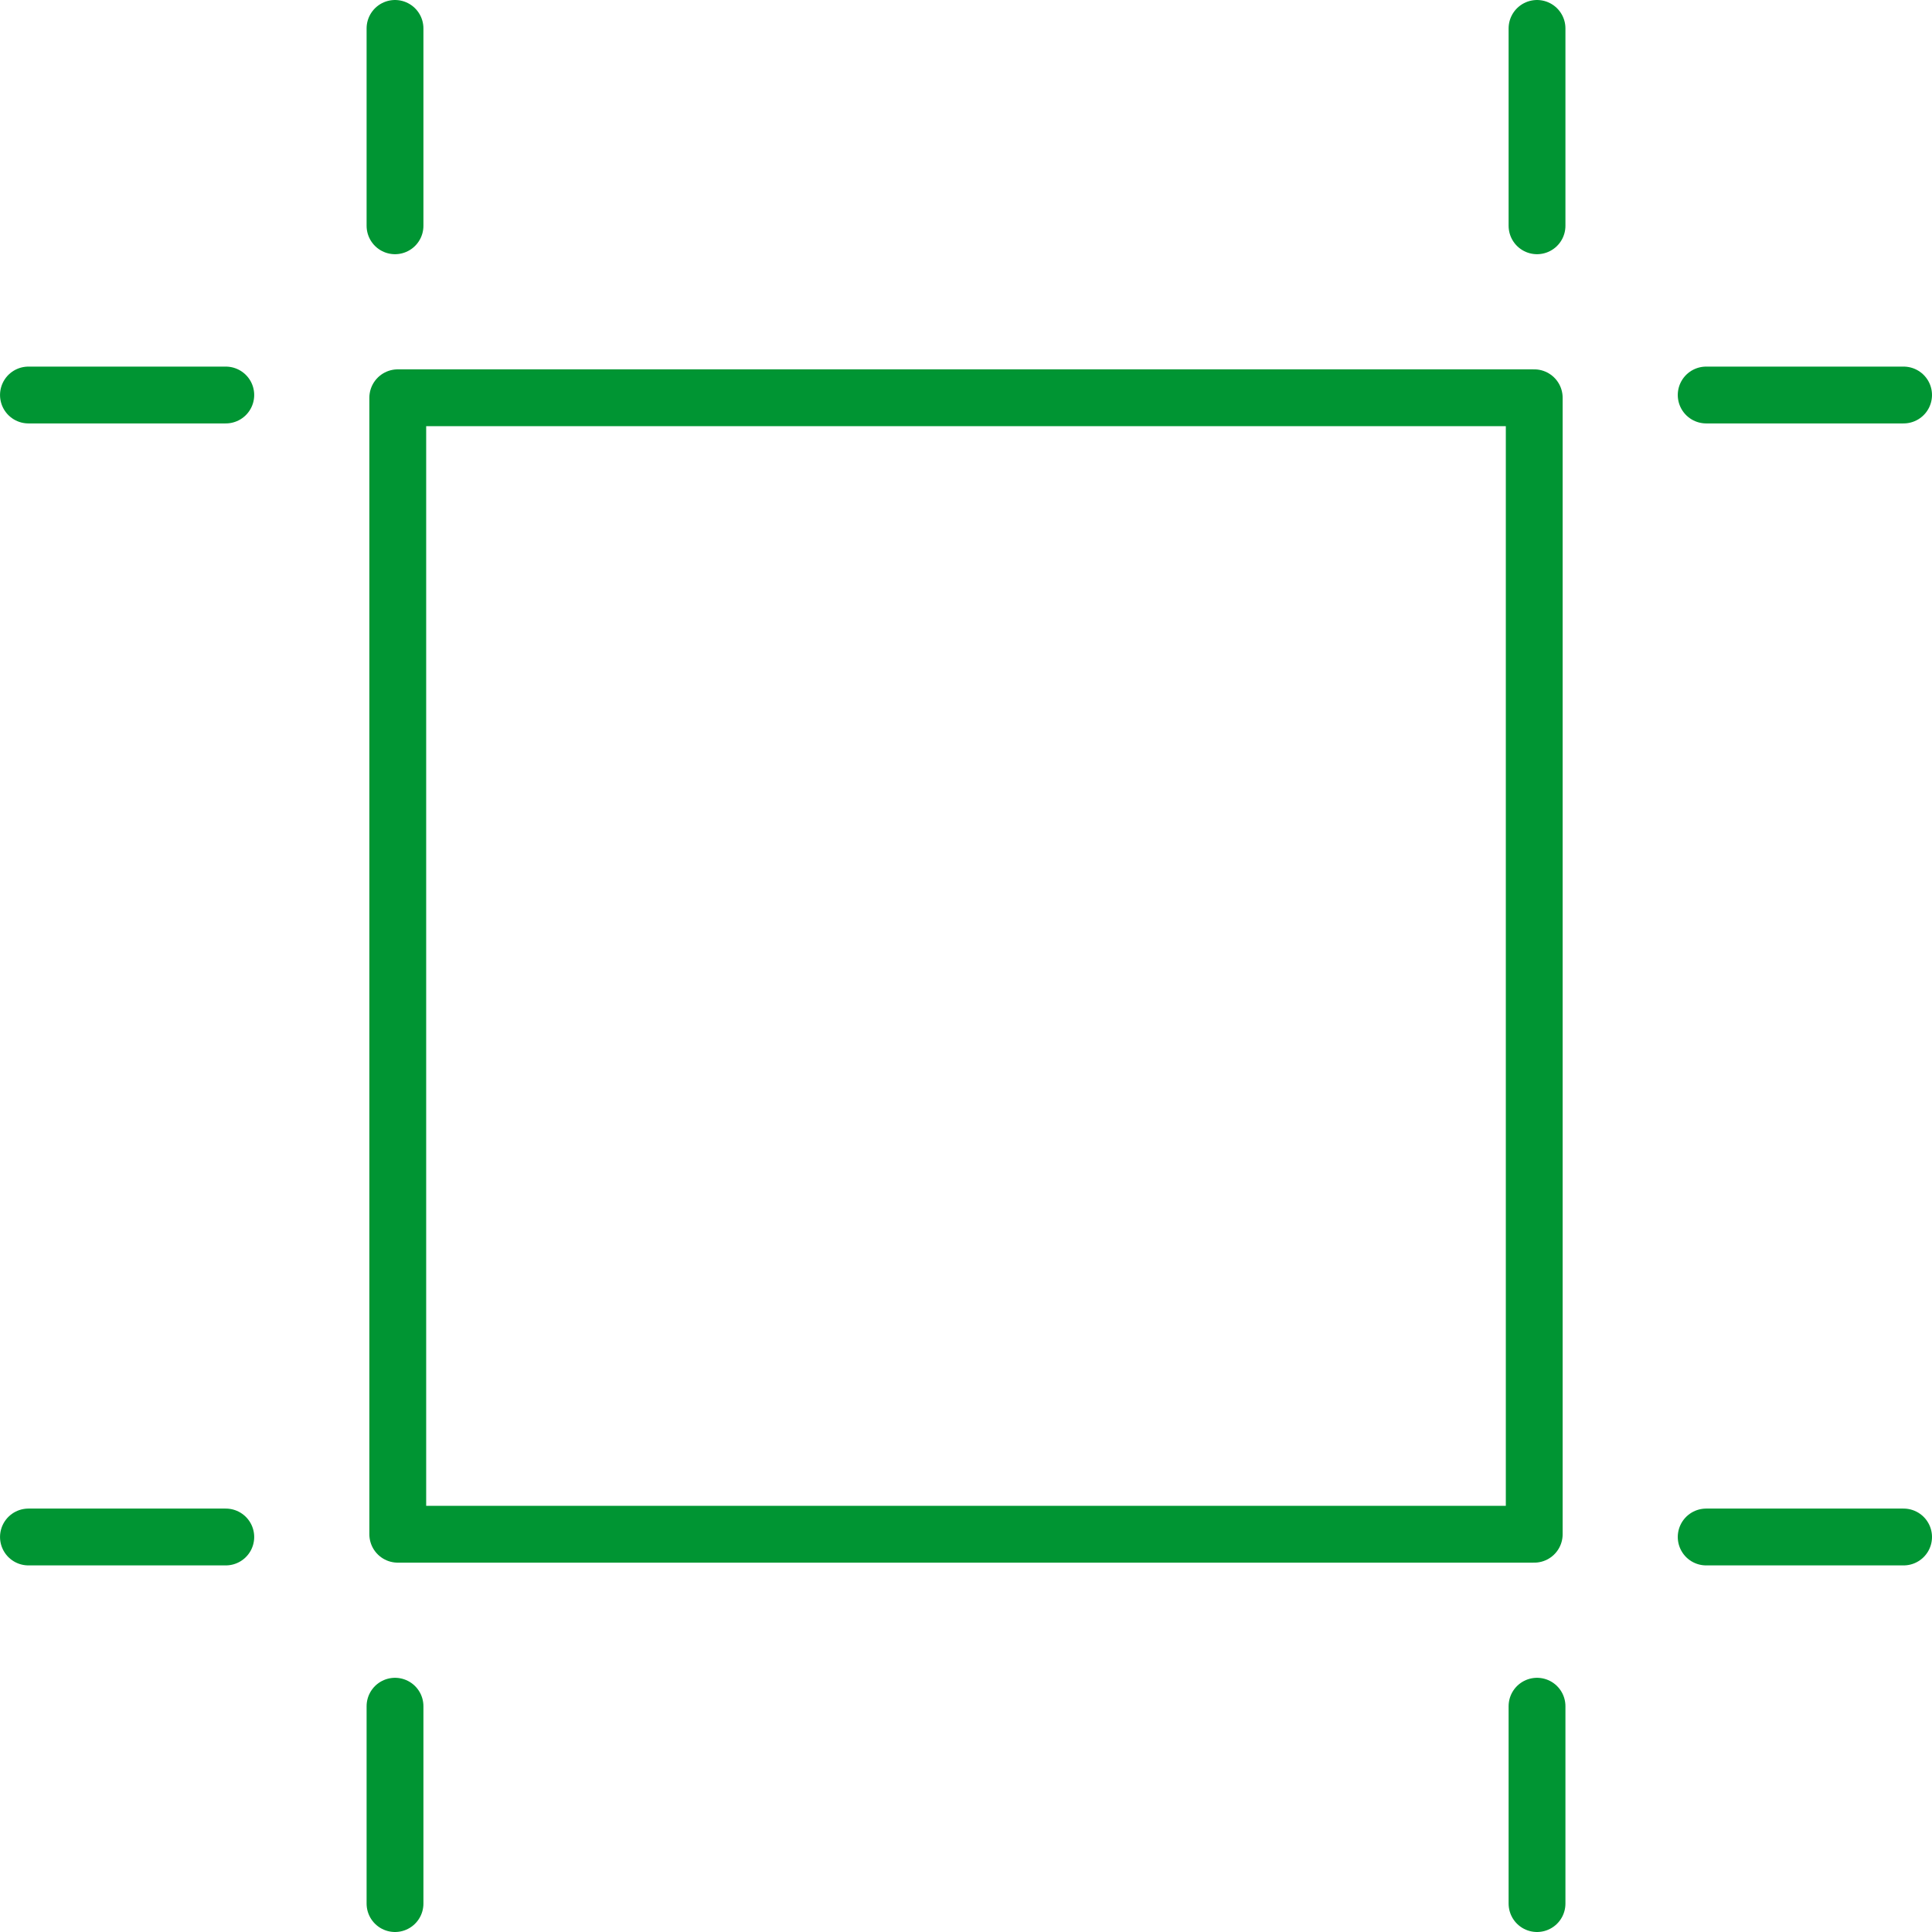
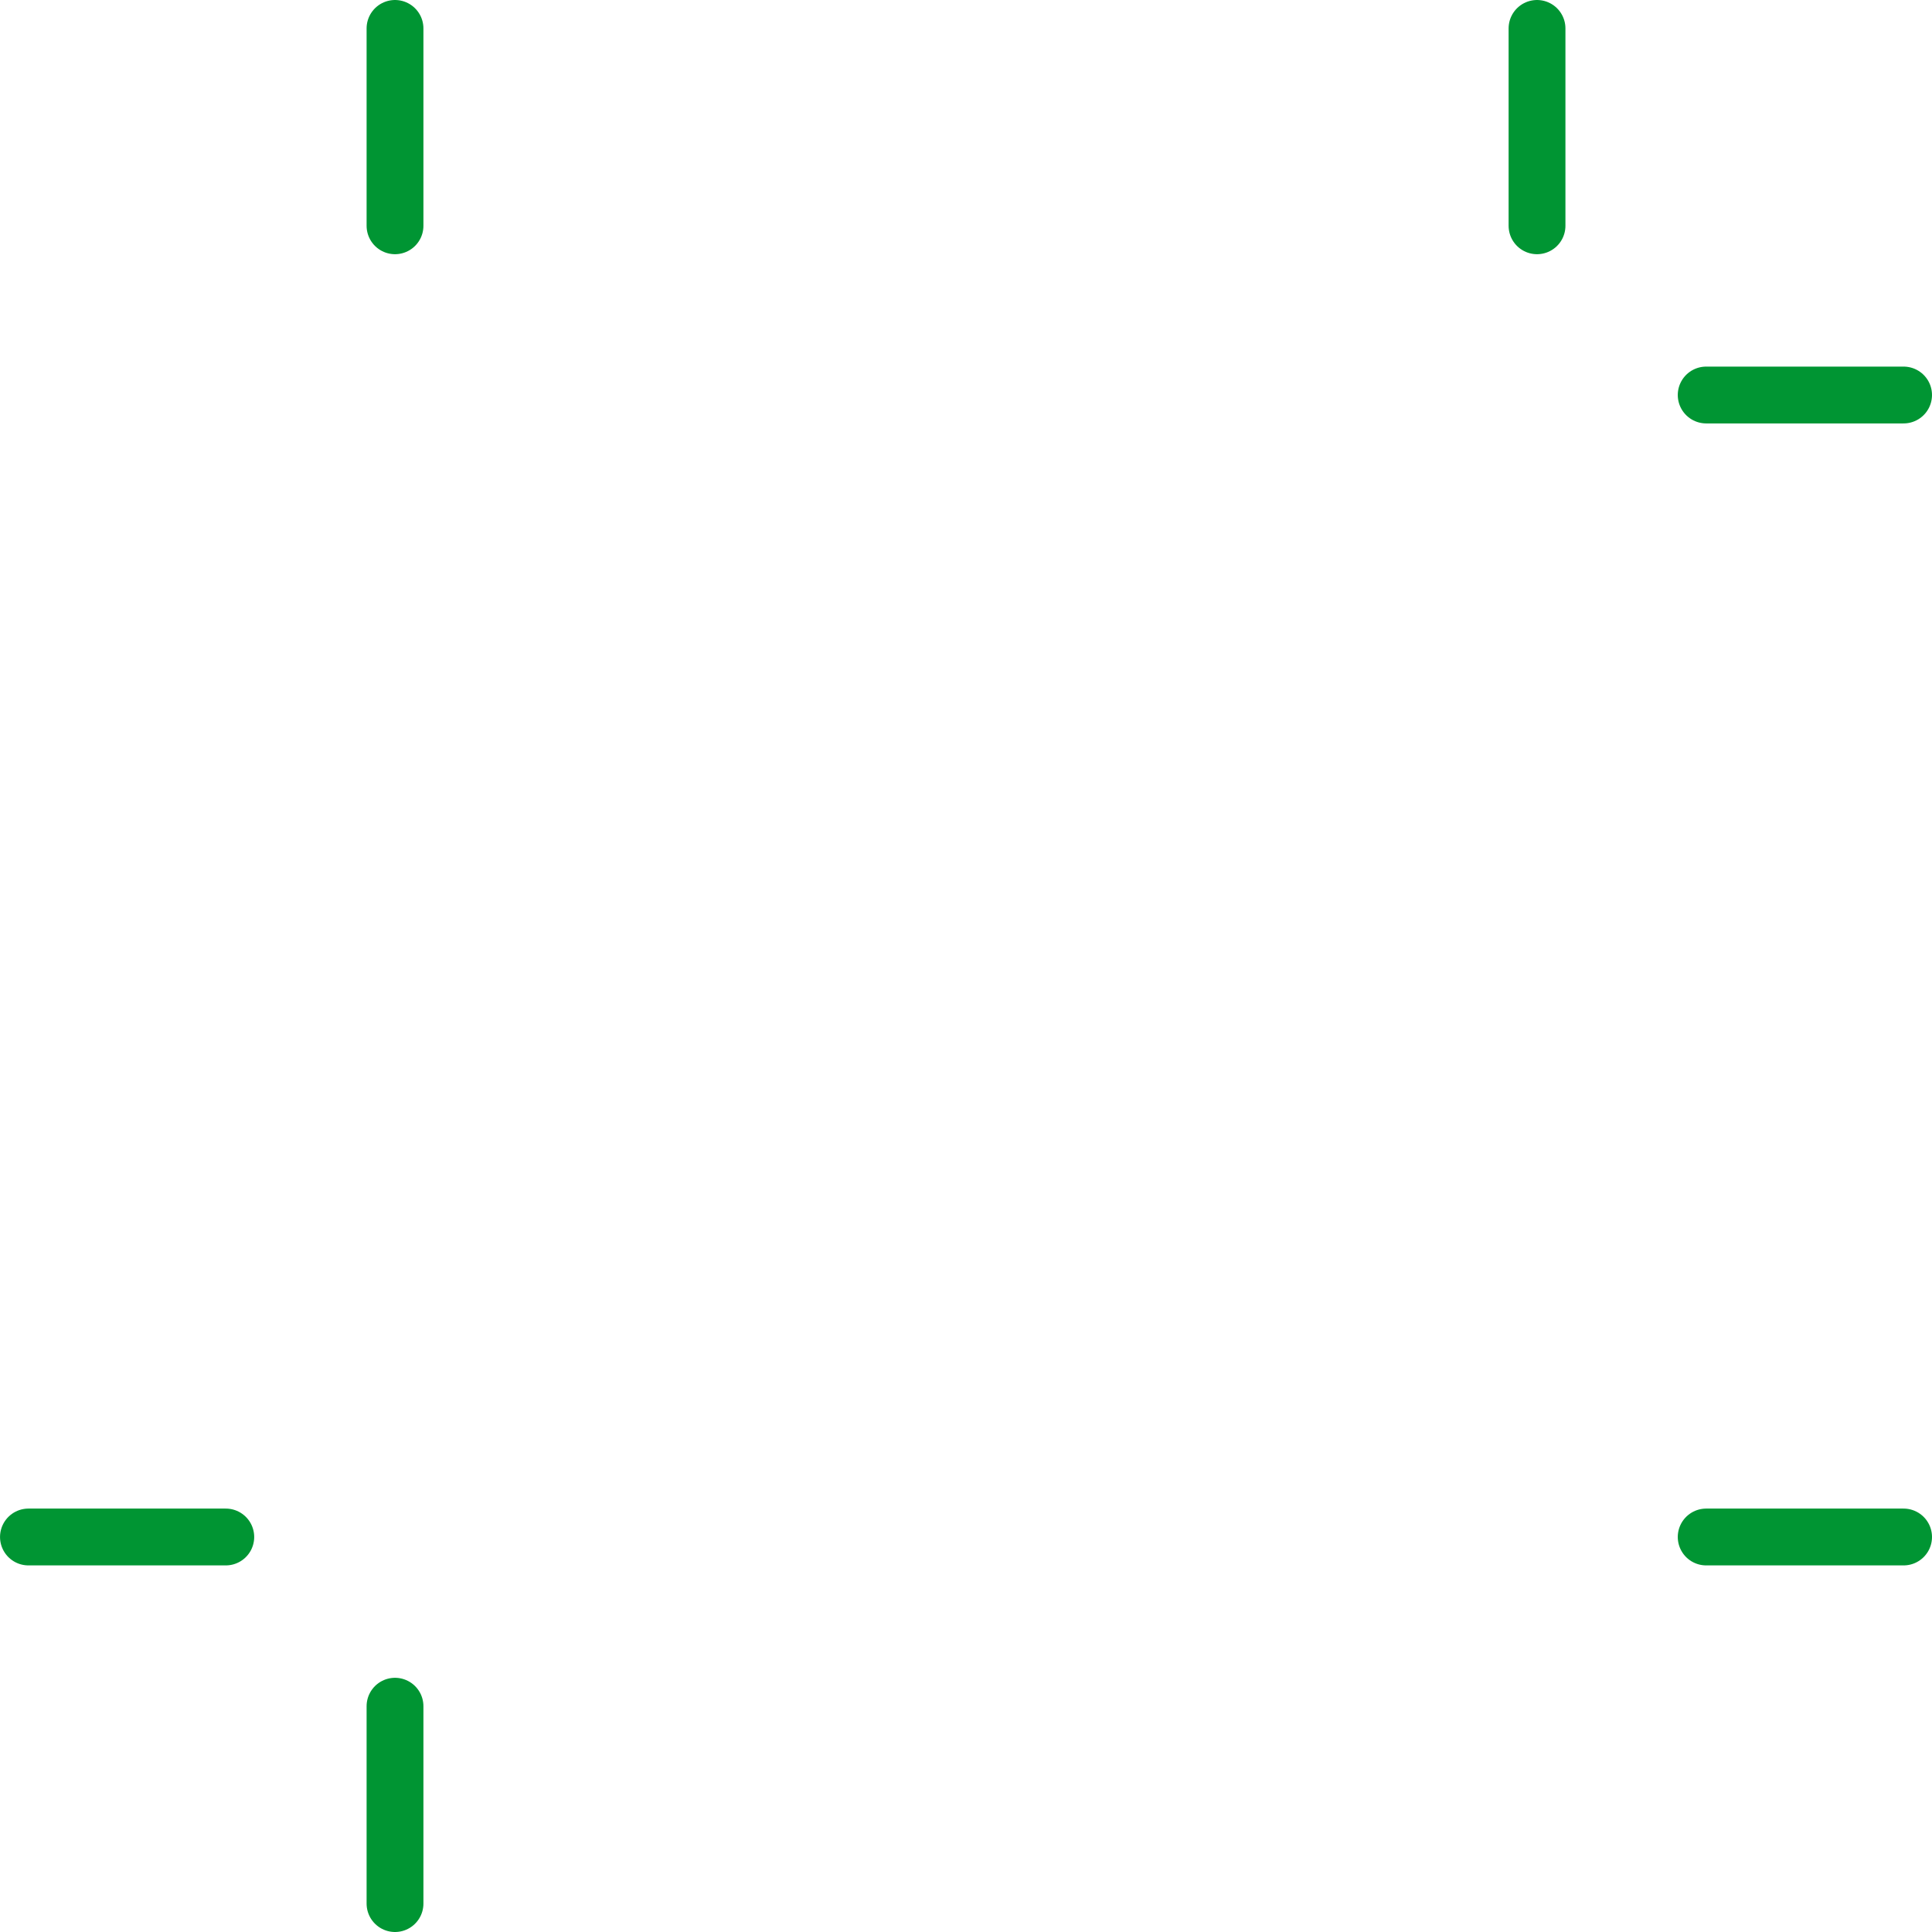
<svg xmlns="http://www.w3.org/2000/svg" width="68px" height="68px" viewBox="0 0 68 68" version="1.1">
  <title>Group 19</title>
  <desc>Created with Sketch.</desc>
  <g id="Website" stroke="none" stroke-width="1" fill="none" fill-rule="evenodd" stroke-linecap="round" stroke-linejoin="round">
    <g id="02A-Packages" transform="translate(-589, -1364)" stroke="#009533" stroke-width="2">
      <g id="Group" transform="translate(540, 1323)">
        <g id="Group-19" transform="translate(50, 42)">
-           <polygon id="Stroke-1" points="13 53 53 53 53 13 13 13" />
          <g id="Group-18">
            <path d="M53.098,0 L53.098,6.947" id="Stroke-2" />
-             <path d="M53.098,59.053 L53.098,66" id="Stroke-4" />
            <path d="M12.903,0 L12.903,6.947" id="Stroke-6" />
            <path d="M12.903,59.053 L12.903,66" id="Stroke-8" />
            <path d="M59.052,53.097 L66,53.097" id="Stroke-10" />
            <path d="M59.052,12.903 L66,12.903" id="Stroke-12" />
            <path d="M0.001,53.097 L6.947,53.097" id="Stroke-14" />
-             <path d="M0.001,12.903 L6.947,12.903" id="Stroke-16" />
          </g>
        </g>
      </g>
    </g>
  </g>
</svg>